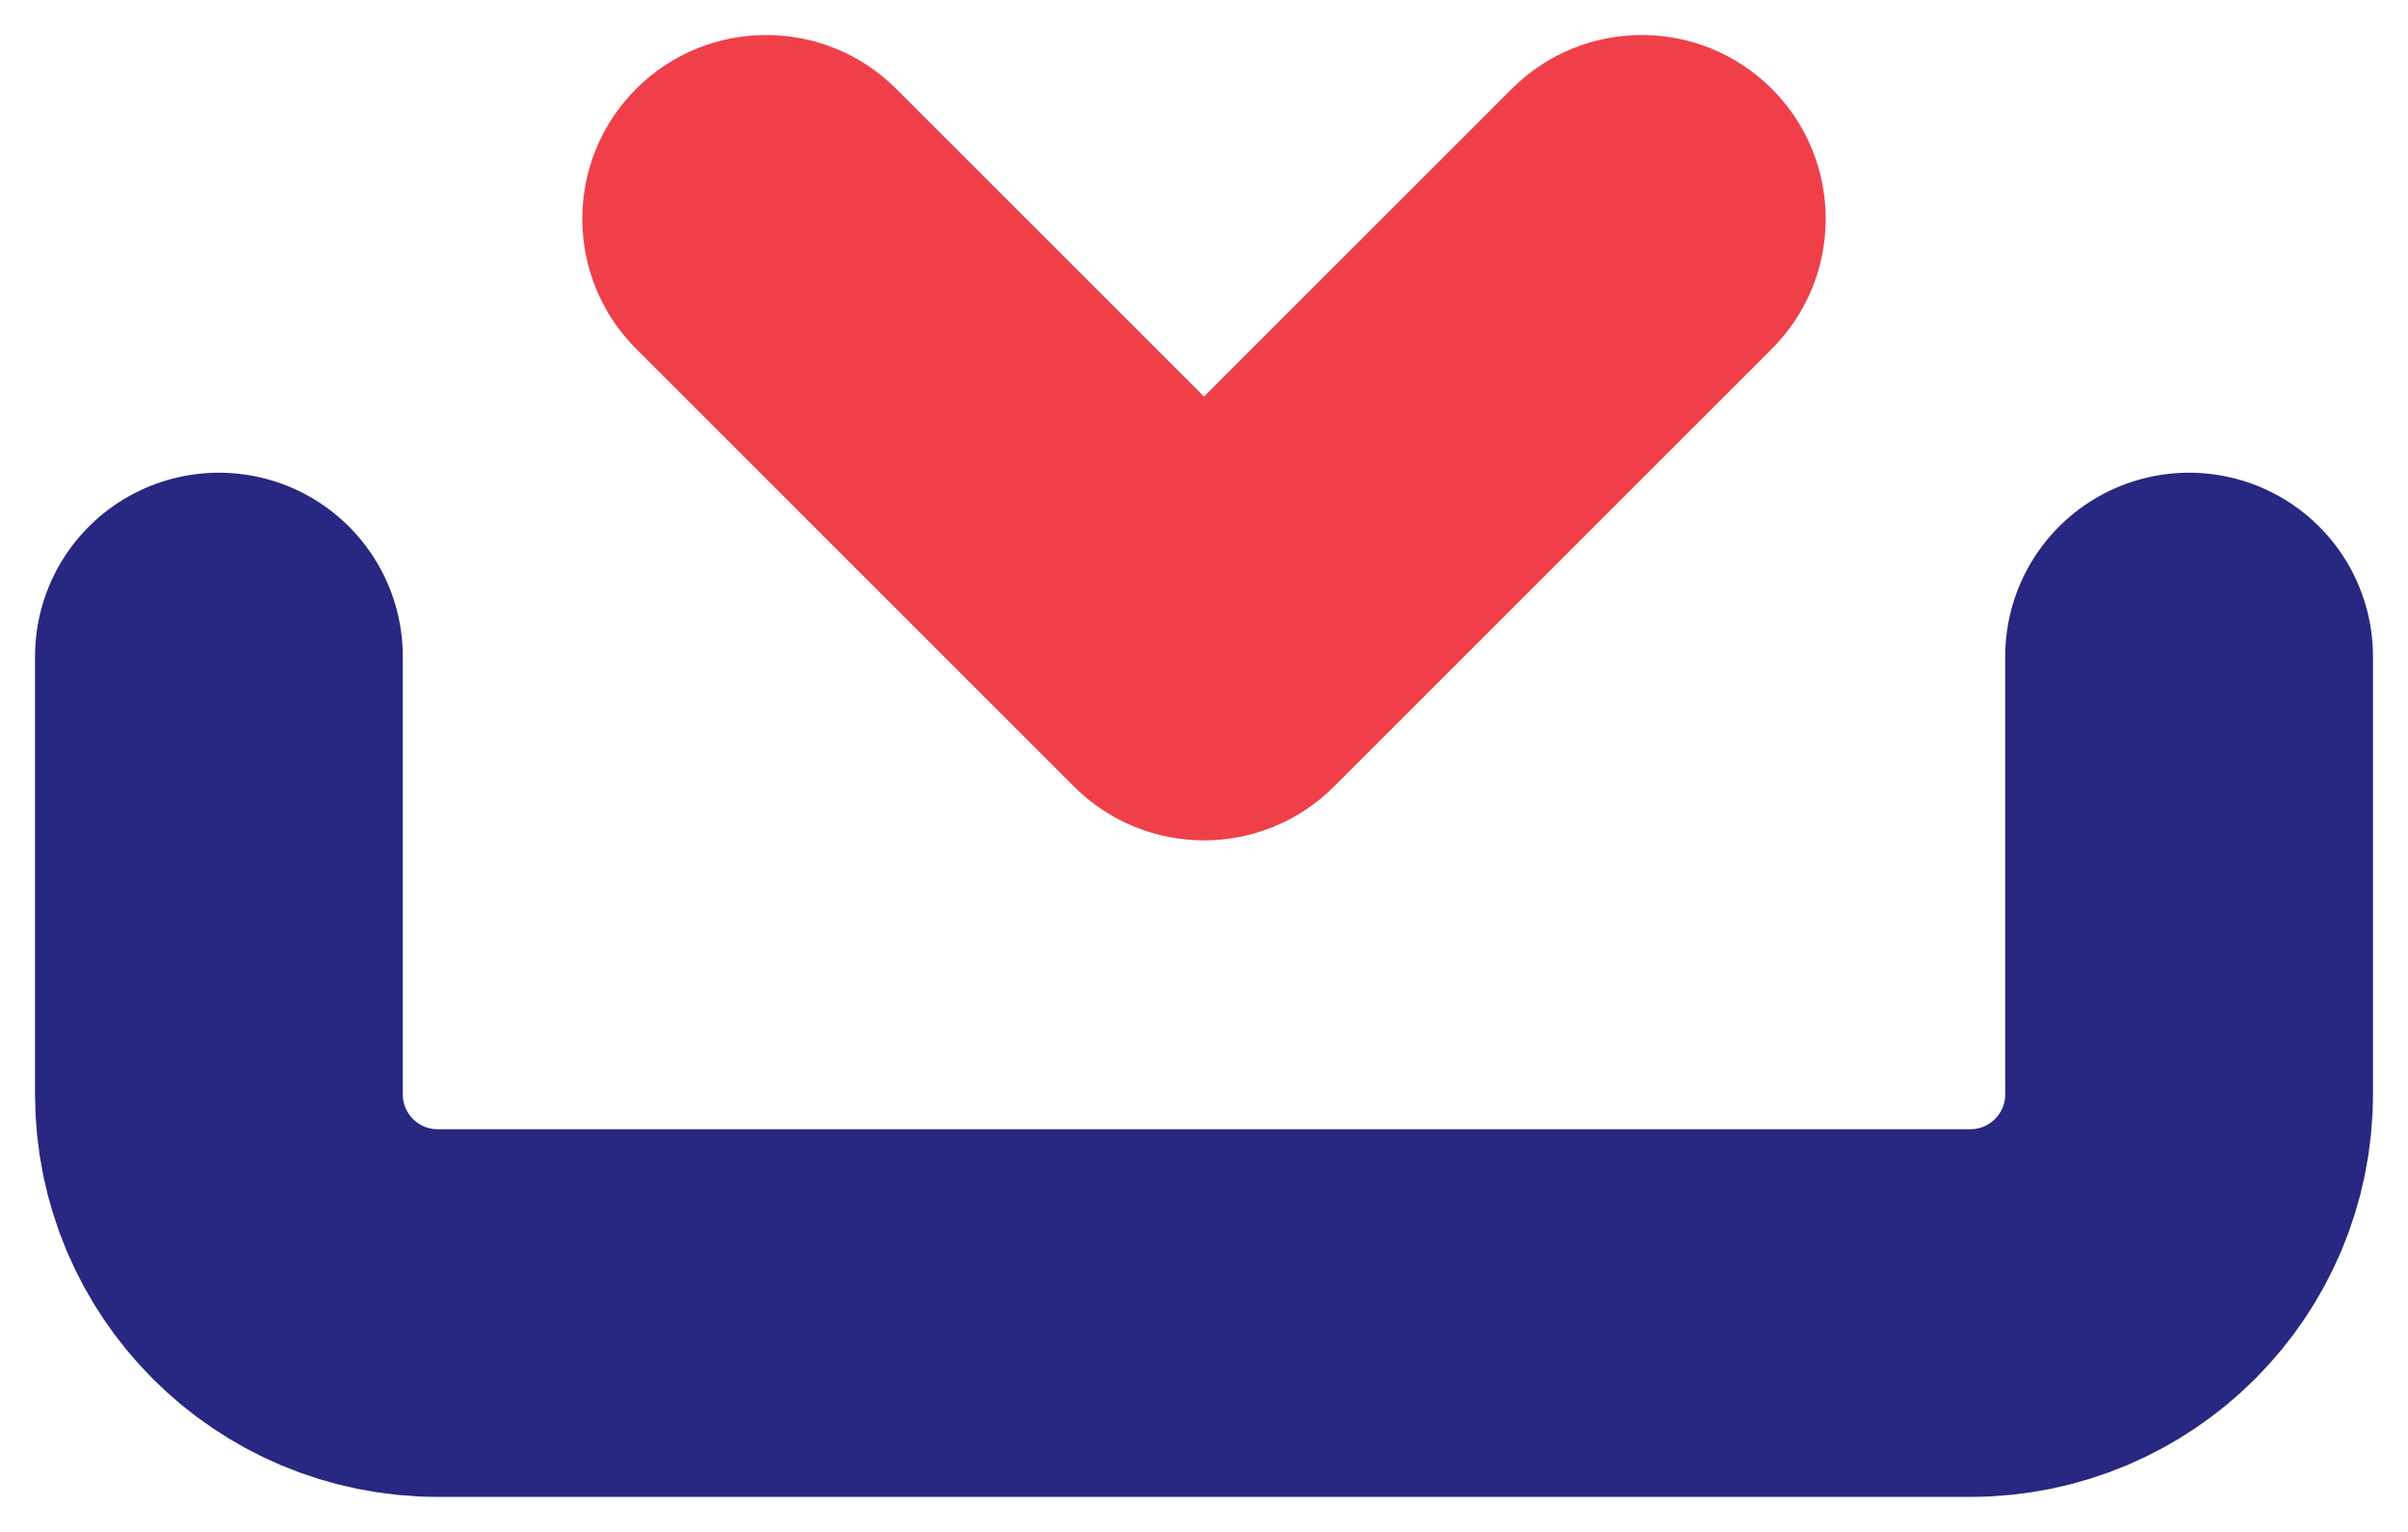
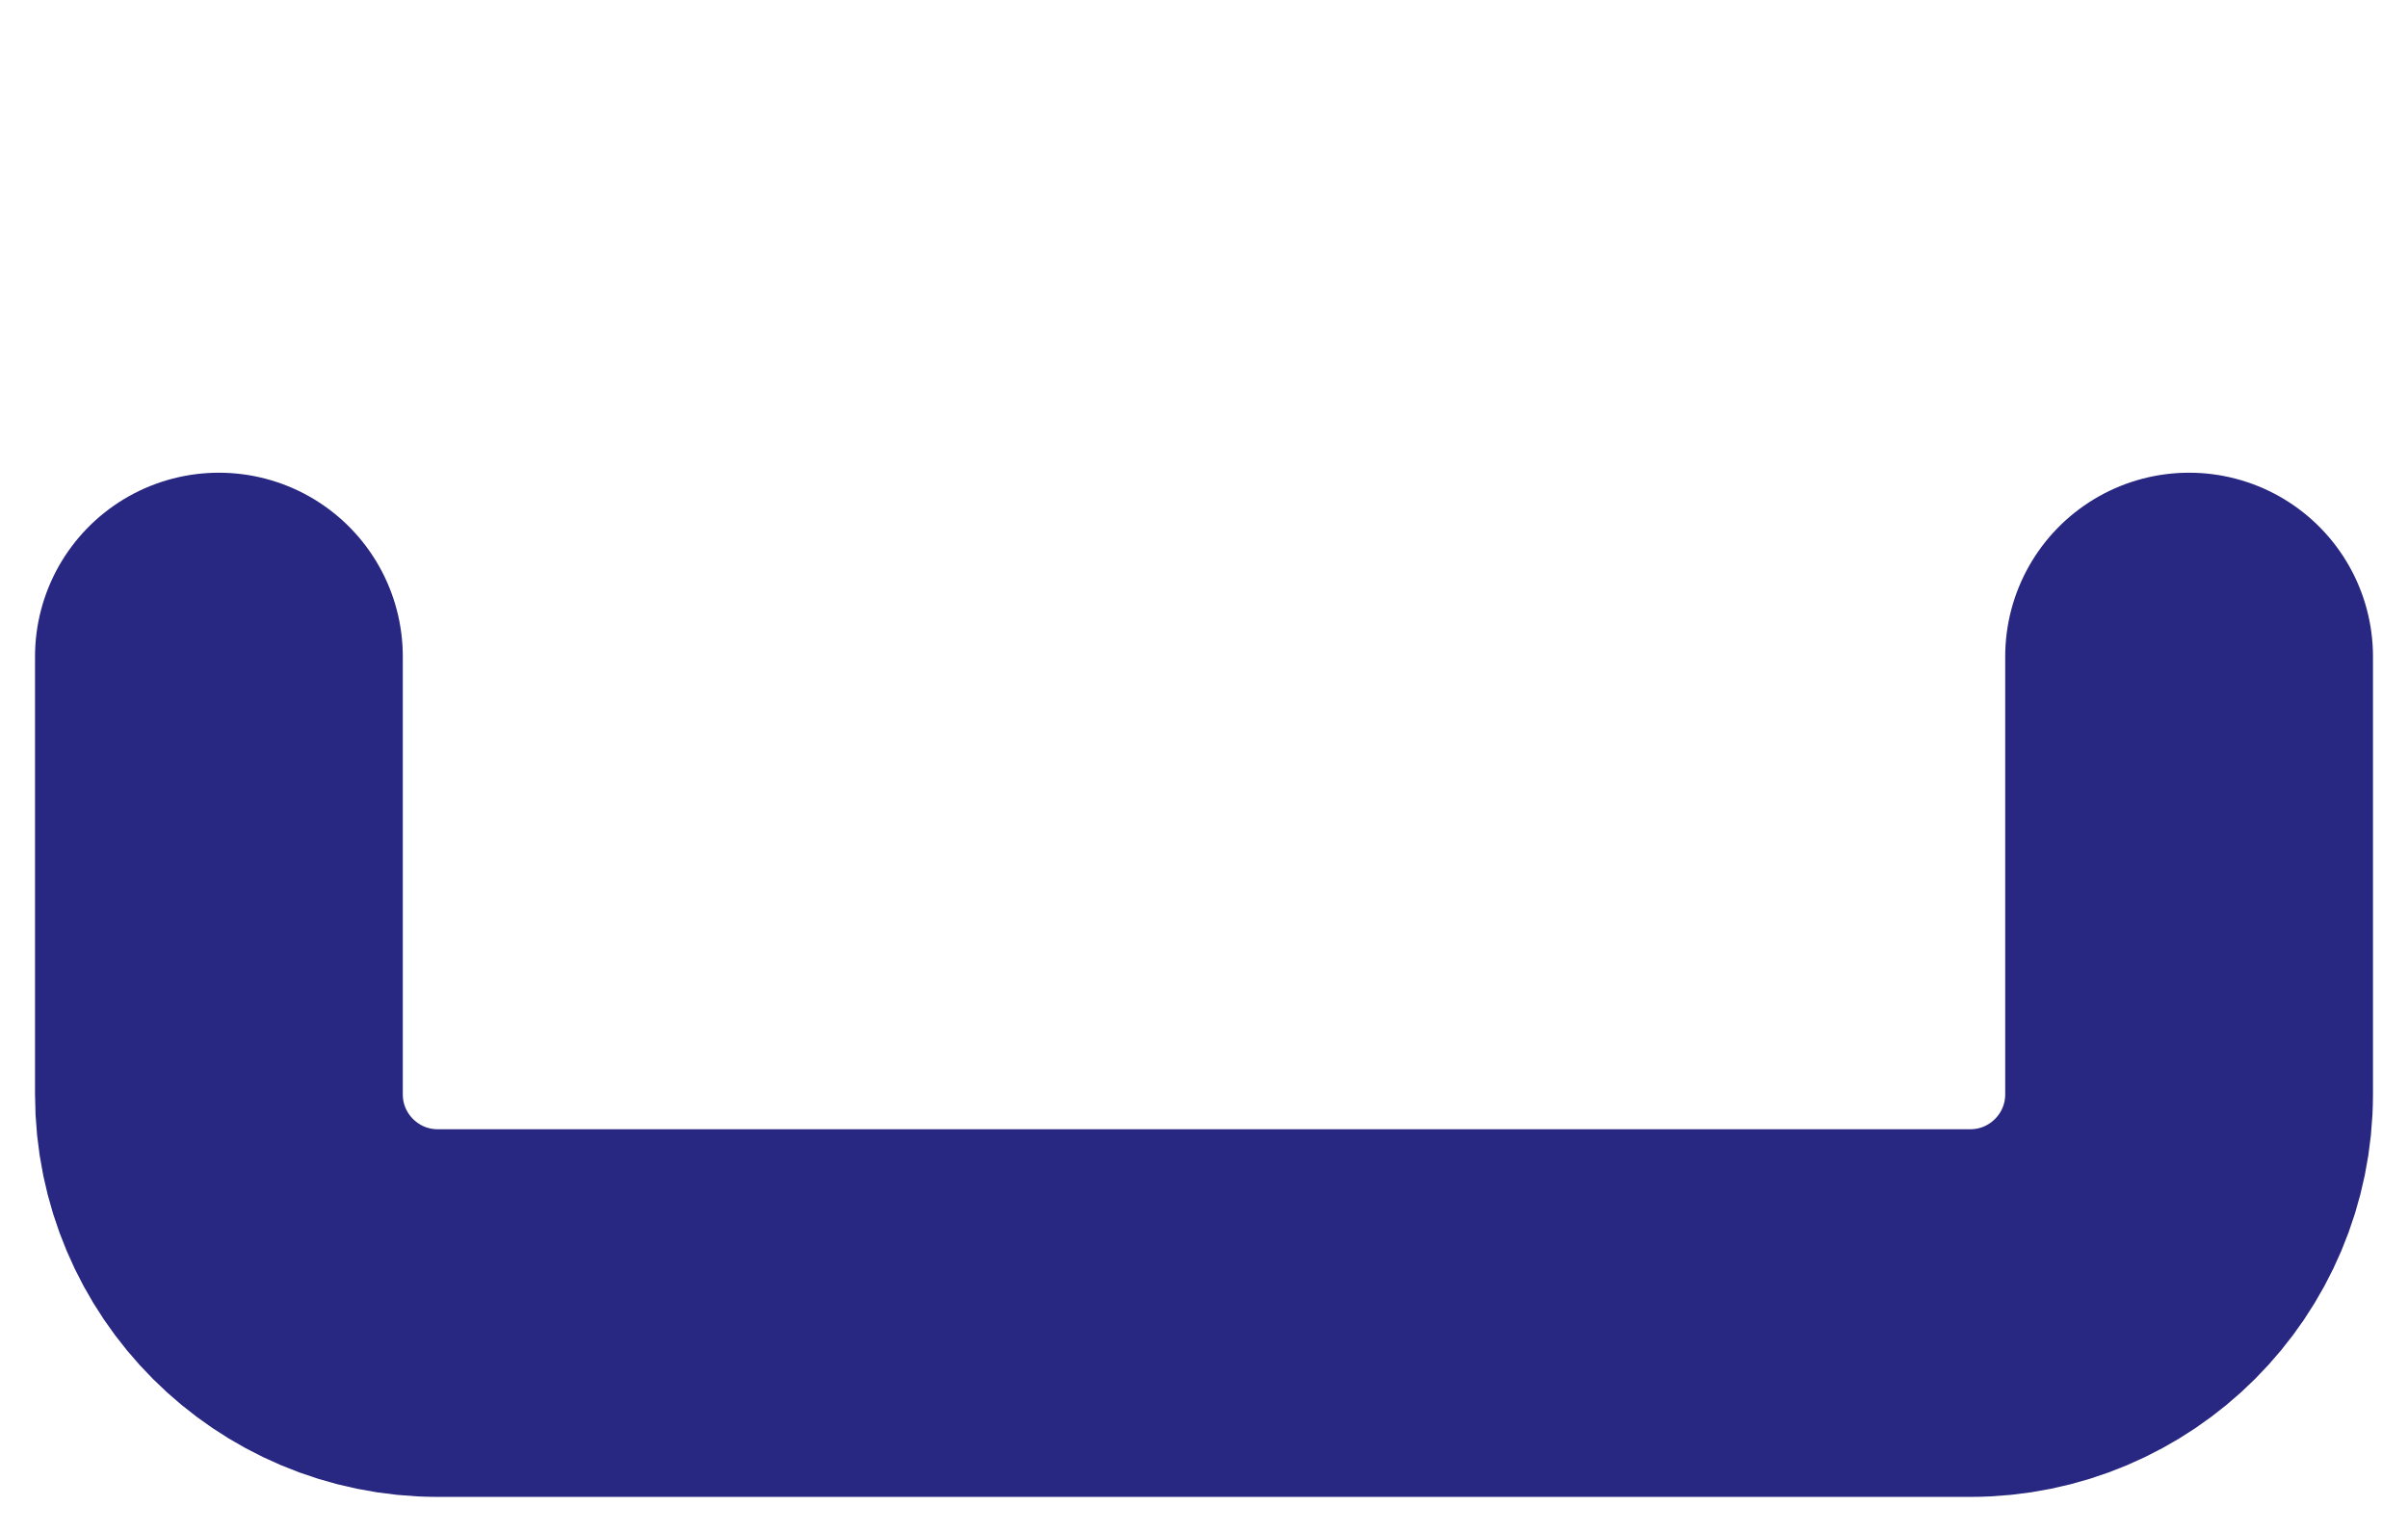
<svg xmlns="http://www.w3.org/2000/svg" width="22" height="14" viewBox="0 0 22 14" fill="none">
  <path d="M20 6L20 10C20 11.105 19.105 12 18 12H4C2.895 12 2 11.105 2 10L2 6" stroke="#282781" stroke-width="3.36" stroke-linecap="round" stroke-linejoin="round" />
-   <path d="M11 6L9.812 7.188C10.468 7.844 11.532 7.844 12.188 7.188L11 6ZM8.188 0.812C7.532 0.156 6.468 0.156 5.812 0.812C5.156 1.468 5.156 2.532 5.812 3.188L8.188 0.812ZM16.188 3.188C16.844 2.532 16.844 1.468 16.188 0.812C15.532 0.156 14.468 0.156 13.812 0.812L16.188 3.188ZM5.812 3.188L9.812 7.188L12.188 4.812L8.188 0.812L5.812 3.188ZM12.188 7.188L16.188 3.188L13.812 0.812L9.812 4.812L12.188 7.188Z" fill="#EF404A" />
</svg>